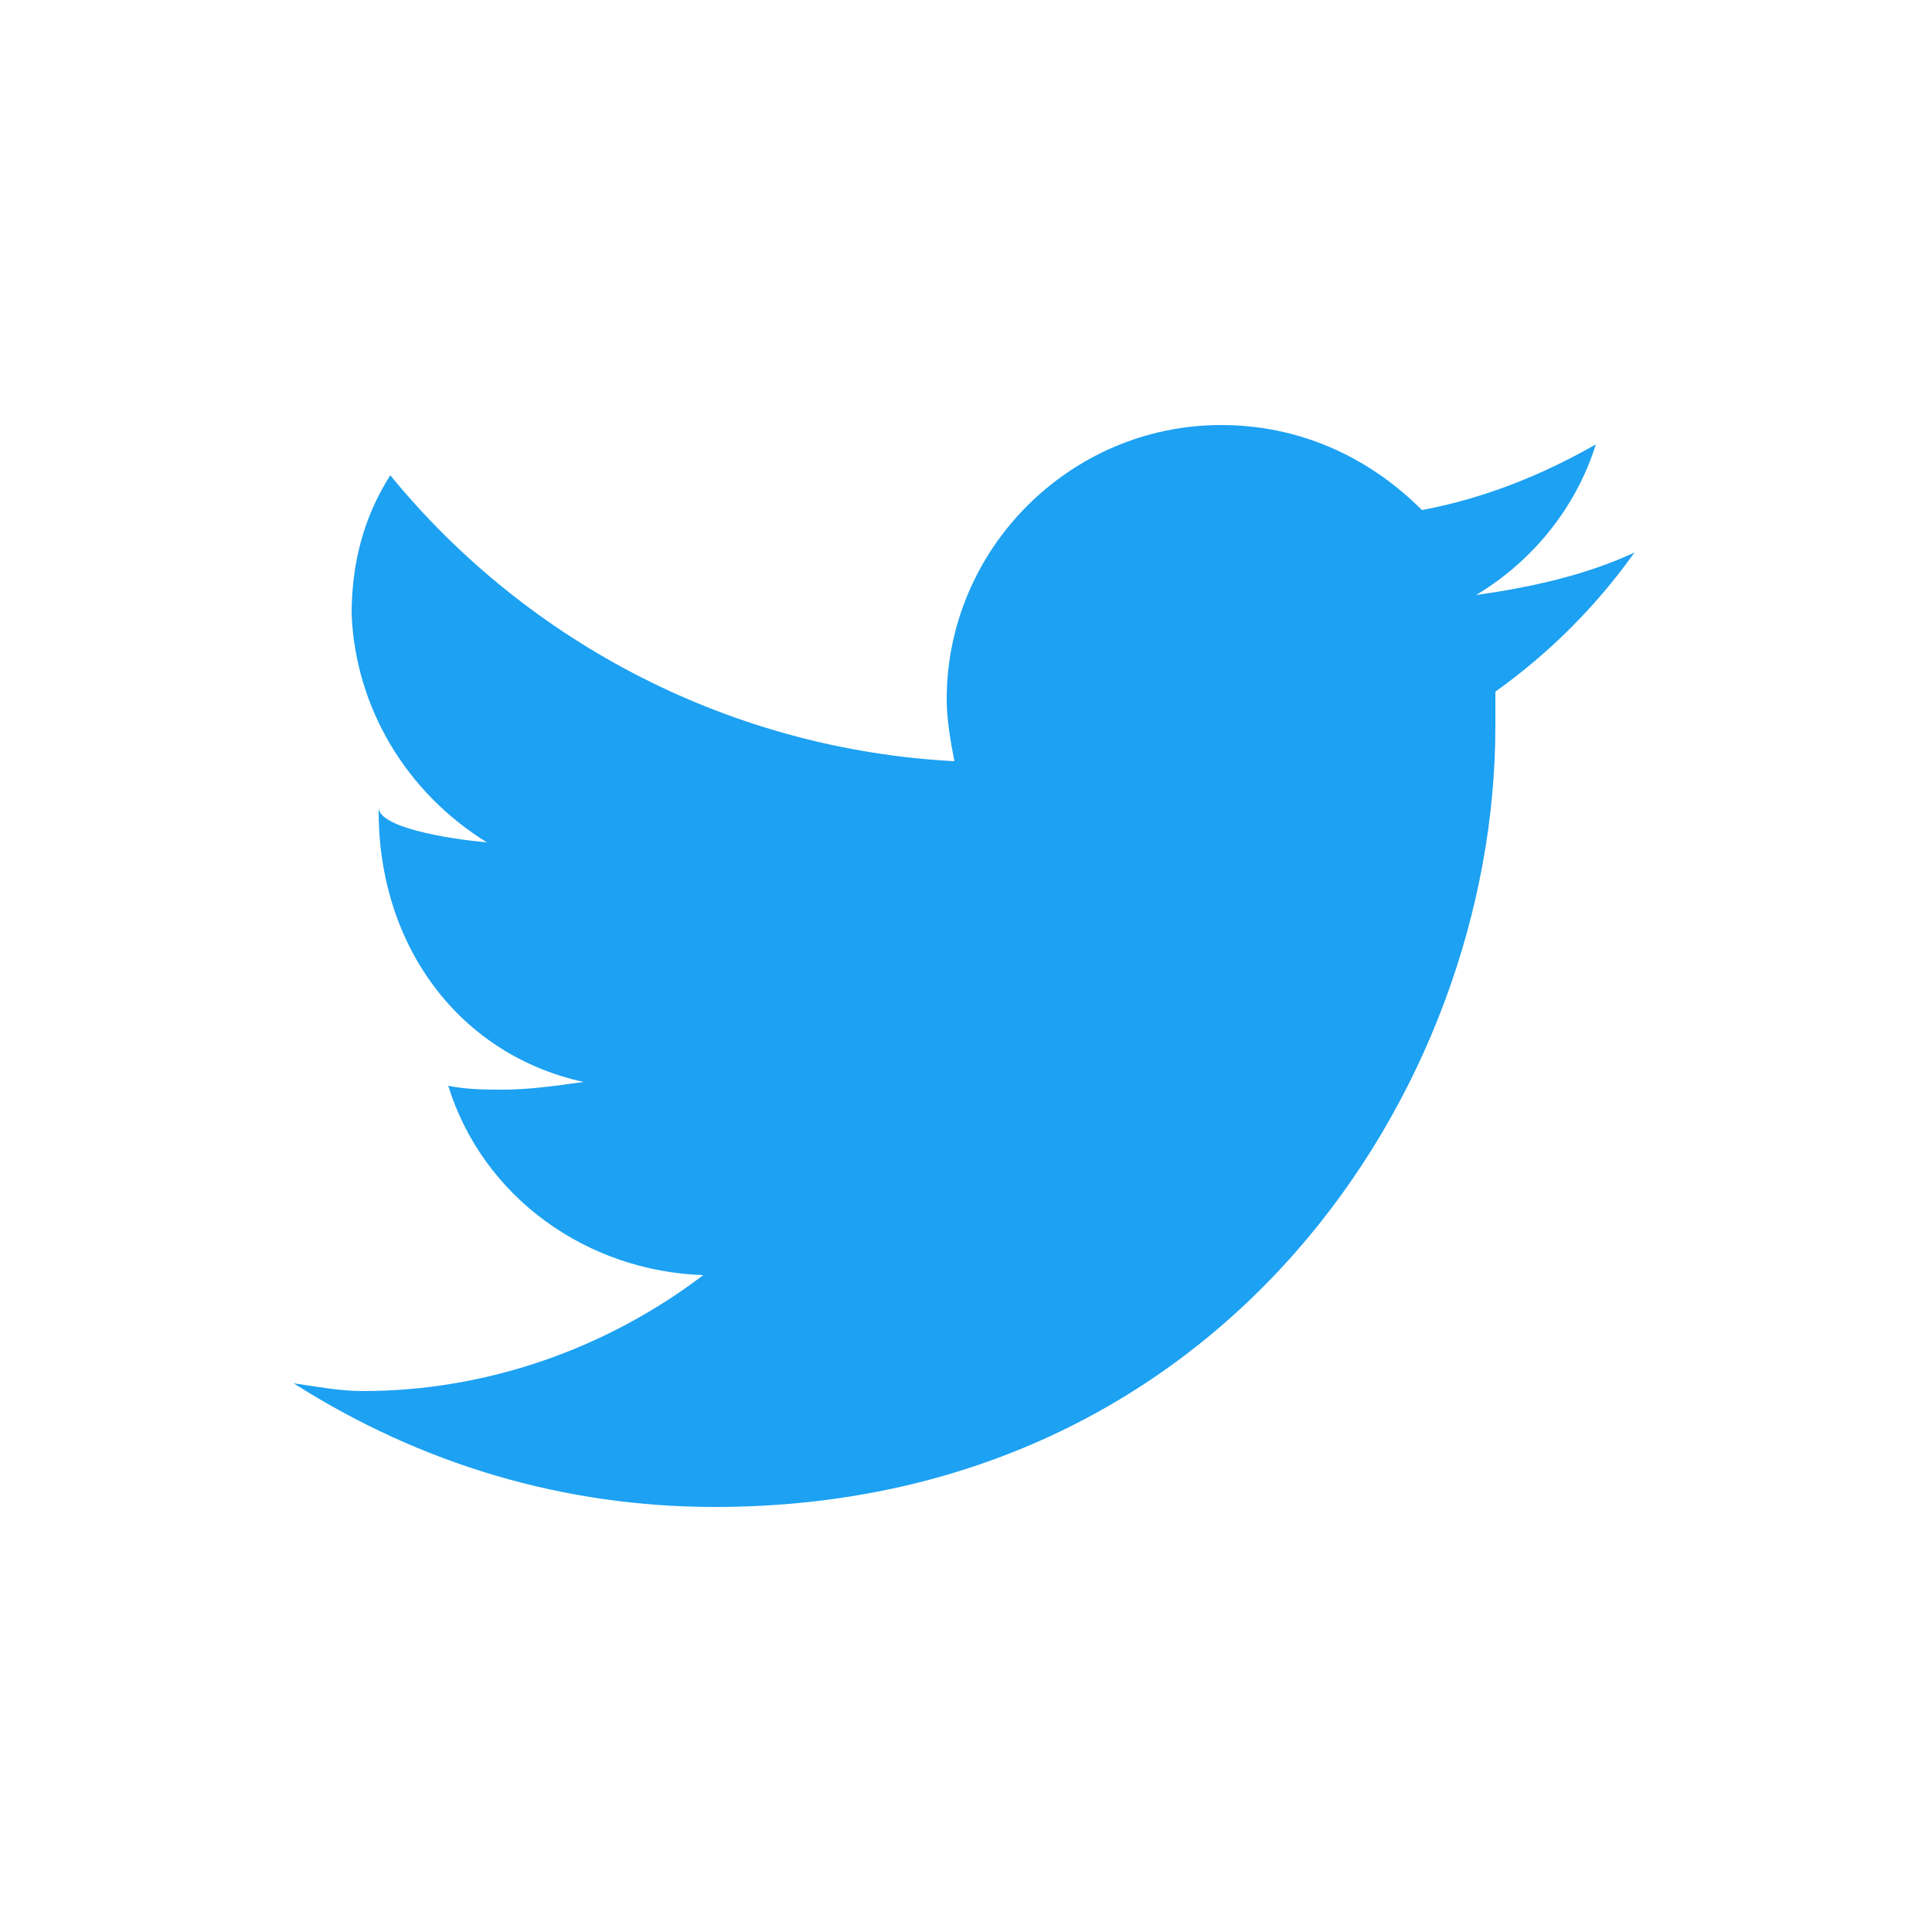
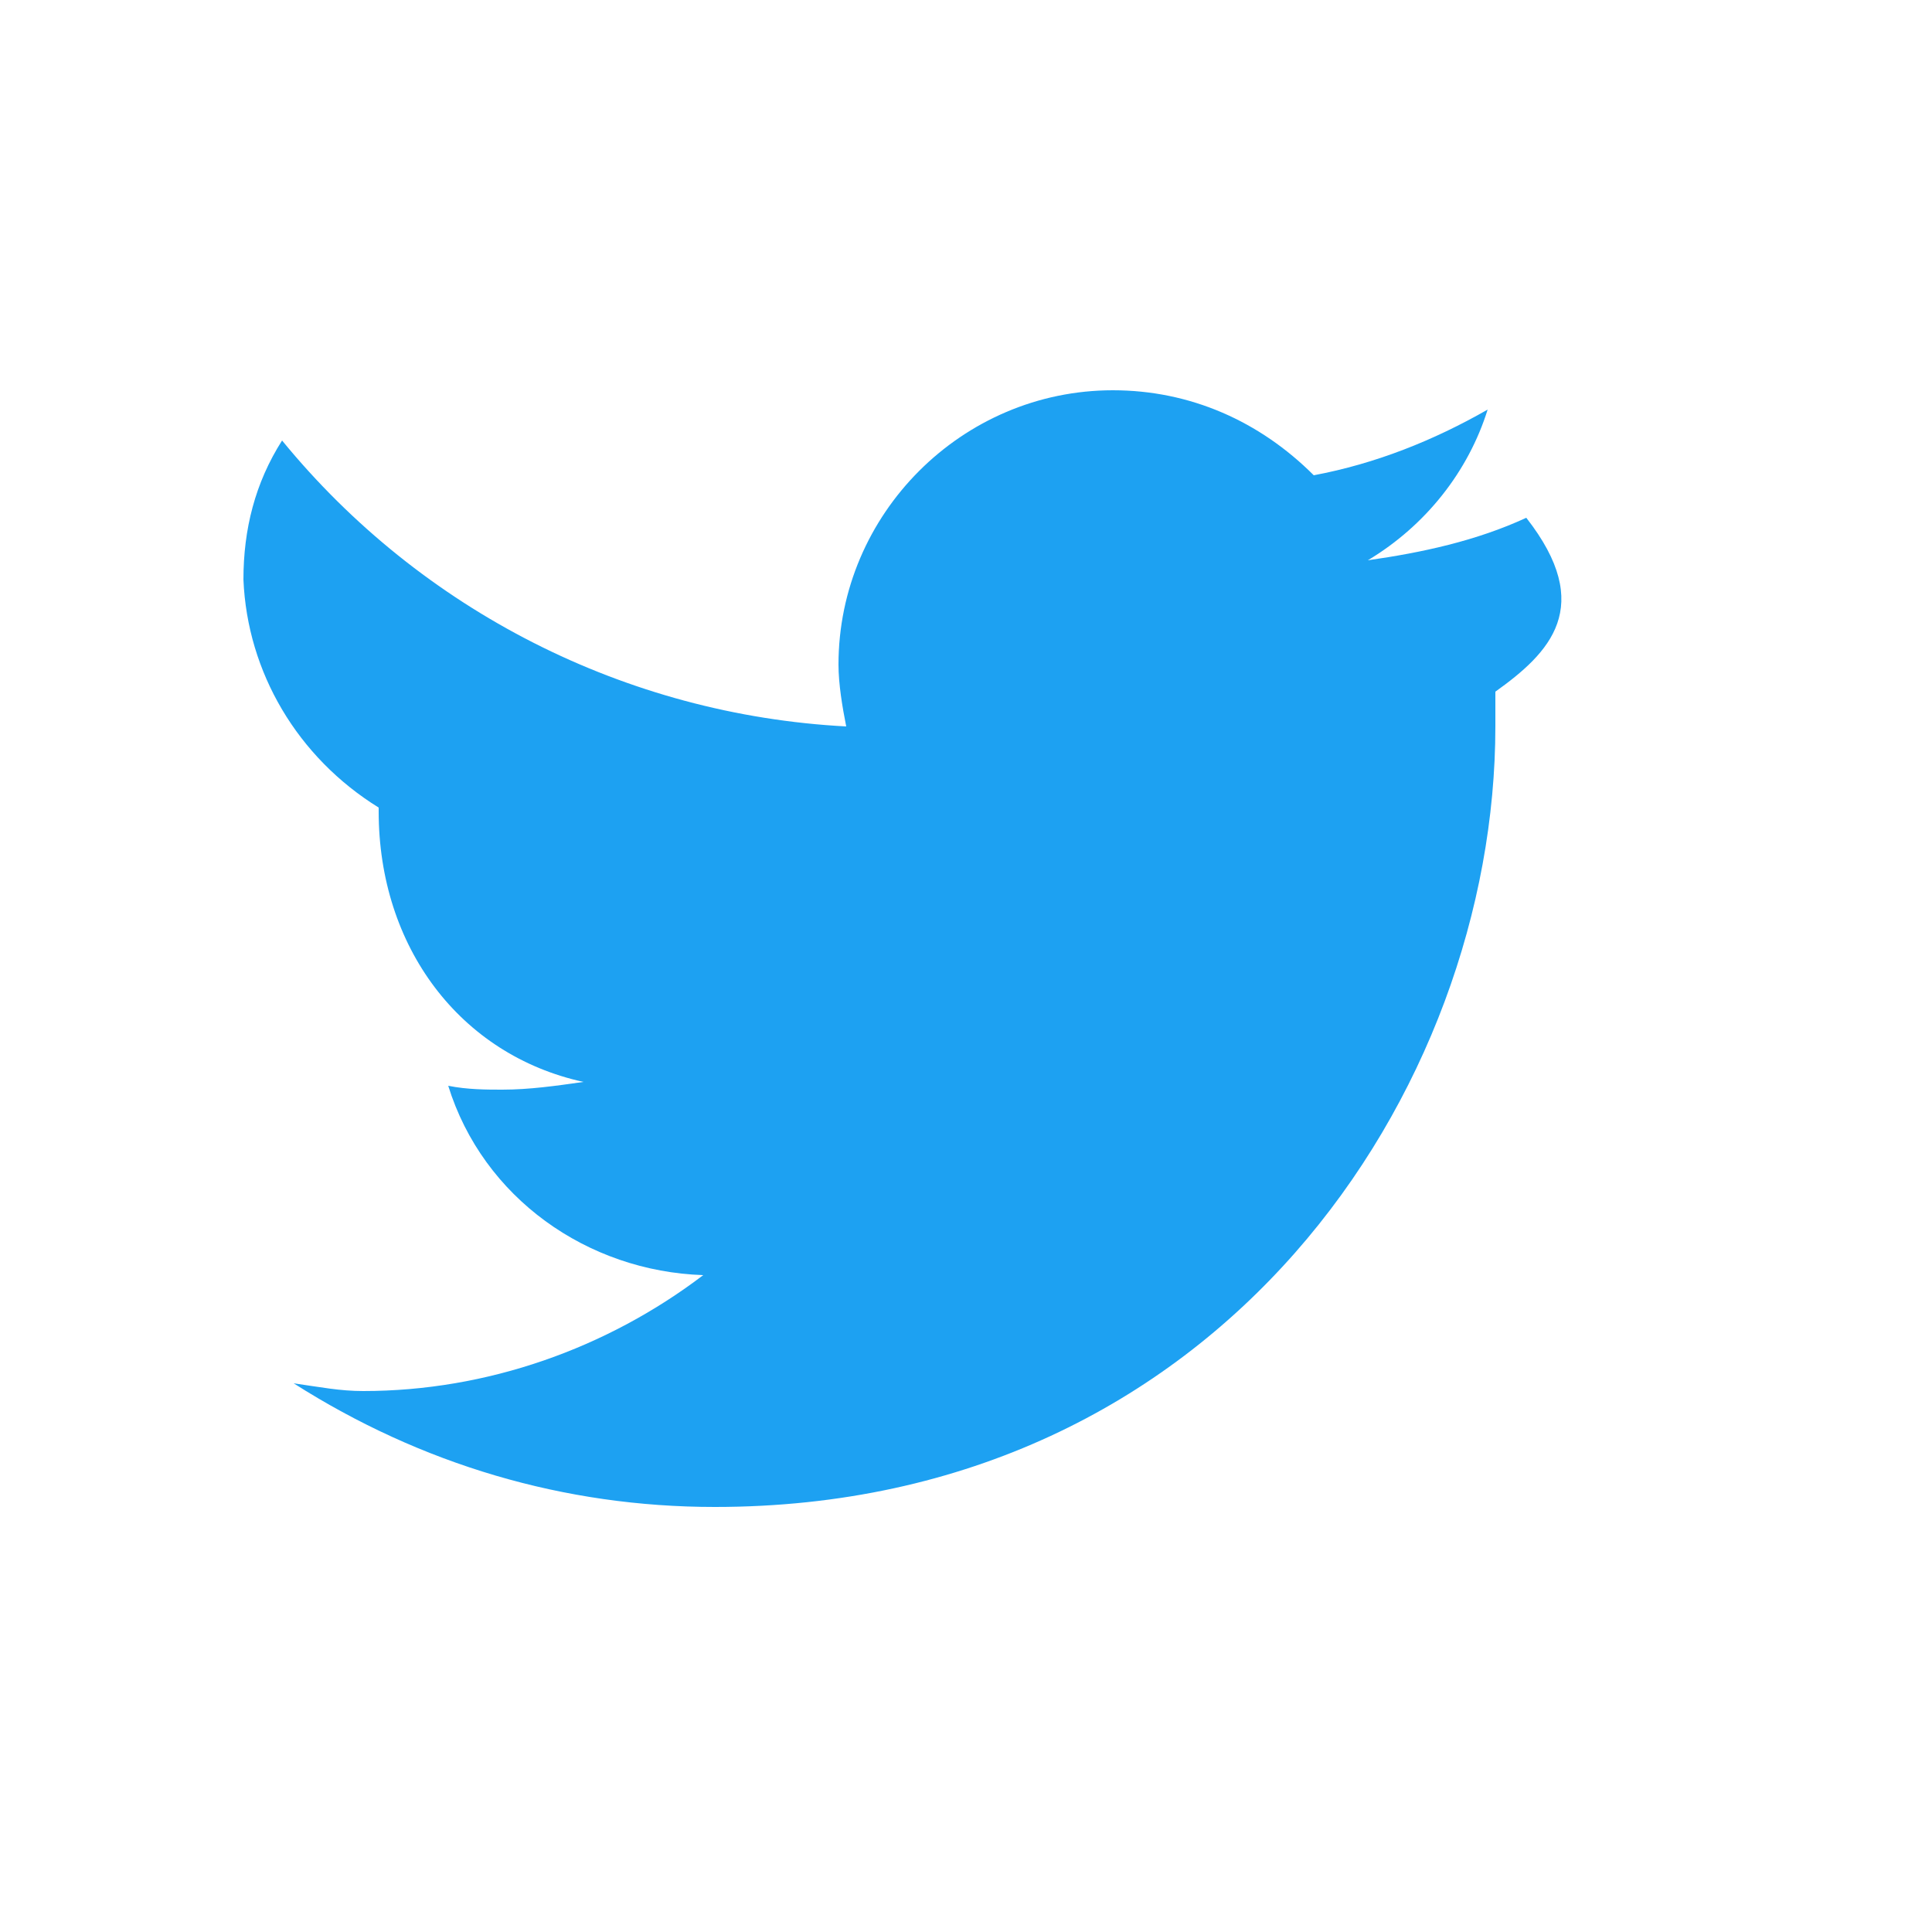
<svg xmlns="http://www.w3.org/2000/svg" version="1.1" id="Ebene_1" x="0px" y="0px" width="50px" height="50px" viewBox="0 0 50 50" style="enable-background:new 0 0 50 50;" xml:space="preserve">
  <style type="text/css">
	.st0{fill:#1DA1F2;}
</style>
-   <path class="st0" d="M38.7,17.9c0,0.3,0,0.6,0,0.9c0,9.4-7.1,20.2-20.2,20.2c-3.9,0-7.6-1.1-10.9-3.2C8.3,35.9,8.8,36,9.4,36  c3.2,0,6.3-1.1,8.8-3c-3-0.1-5.7-2-6.6-4.9c0.5,0.1,1,0.1,1.4,0.1c0.7,0,1.4-0.1,2.1-0.2c-3.2-0.7-5.3-3.5-5.3-7v-0.1  c0,0.5,1.7,0.8,2.8,0.9c-2.1-1.3-3.4-3.5-3.5-5.9c0-1.3,0.3-2.5,1-3.6c3.6,4.4,8.9,7.1,14.6,7.4c-0.1-0.5-0.2-1.1-0.2-1.6  c0-3.9,3.2-7.1,7.1-7.1c2,0,3.8,0.8,5.2,2.2c1.6-0.3,3.1-0.9,4.5-1.7c-0.5,1.6-1.6,3-3.1,3.9c1.4-0.2,2.8-0.5,4.1-1.1  C41.3,15.7,40.1,16.9,38.7,17.9z M42.3,14.3L42.3,14.3L42.3,14.3L42.3,14.3z" />
+   <path class="st0" d="M38.7,17.9c0,0.3,0,0.6,0,0.9c0,9.4-7.1,20.2-20.2,20.2c-3.9,0-7.6-1.1-10.9-3.2C8.3,35.9,8.8,36,9.4,36  c3.2,0,6.3-1.1,8.8-3c-3-0.1-5.7-2-6.6-4.9c0.5,0.1,1,0.1,1.4,0.1c0.7,0,1.4-0.1,2.1-0.2c-3.2-0.7-5.3-3.5-5.3-7v-0.1  c-2.1-1.3-3.4-3.5-3.5-5.9c0-1.3,0.3-2.5,1-3.6c3.6,4.4,8.9,7.1,14.6,7.4c-0.1-0.5-0.2-1.1-0.2-1.6  c0-3.9,3.2-7.1,7.1-7.1c2,0,3.8,0.8,5.2,2.2c1.6-0.3,3.1-0.9,4.5-1.7c-0.5,1.6-1.6,3-3.1,3.9c1.4-0.2,2.8-0.5,4.1-1.1  C41.3,15.7,40.1,16.9,38.7,17.9z M42.3,14.3L42.3,14.3L42.3,14.3L42.3,14.3z" />
</svg>